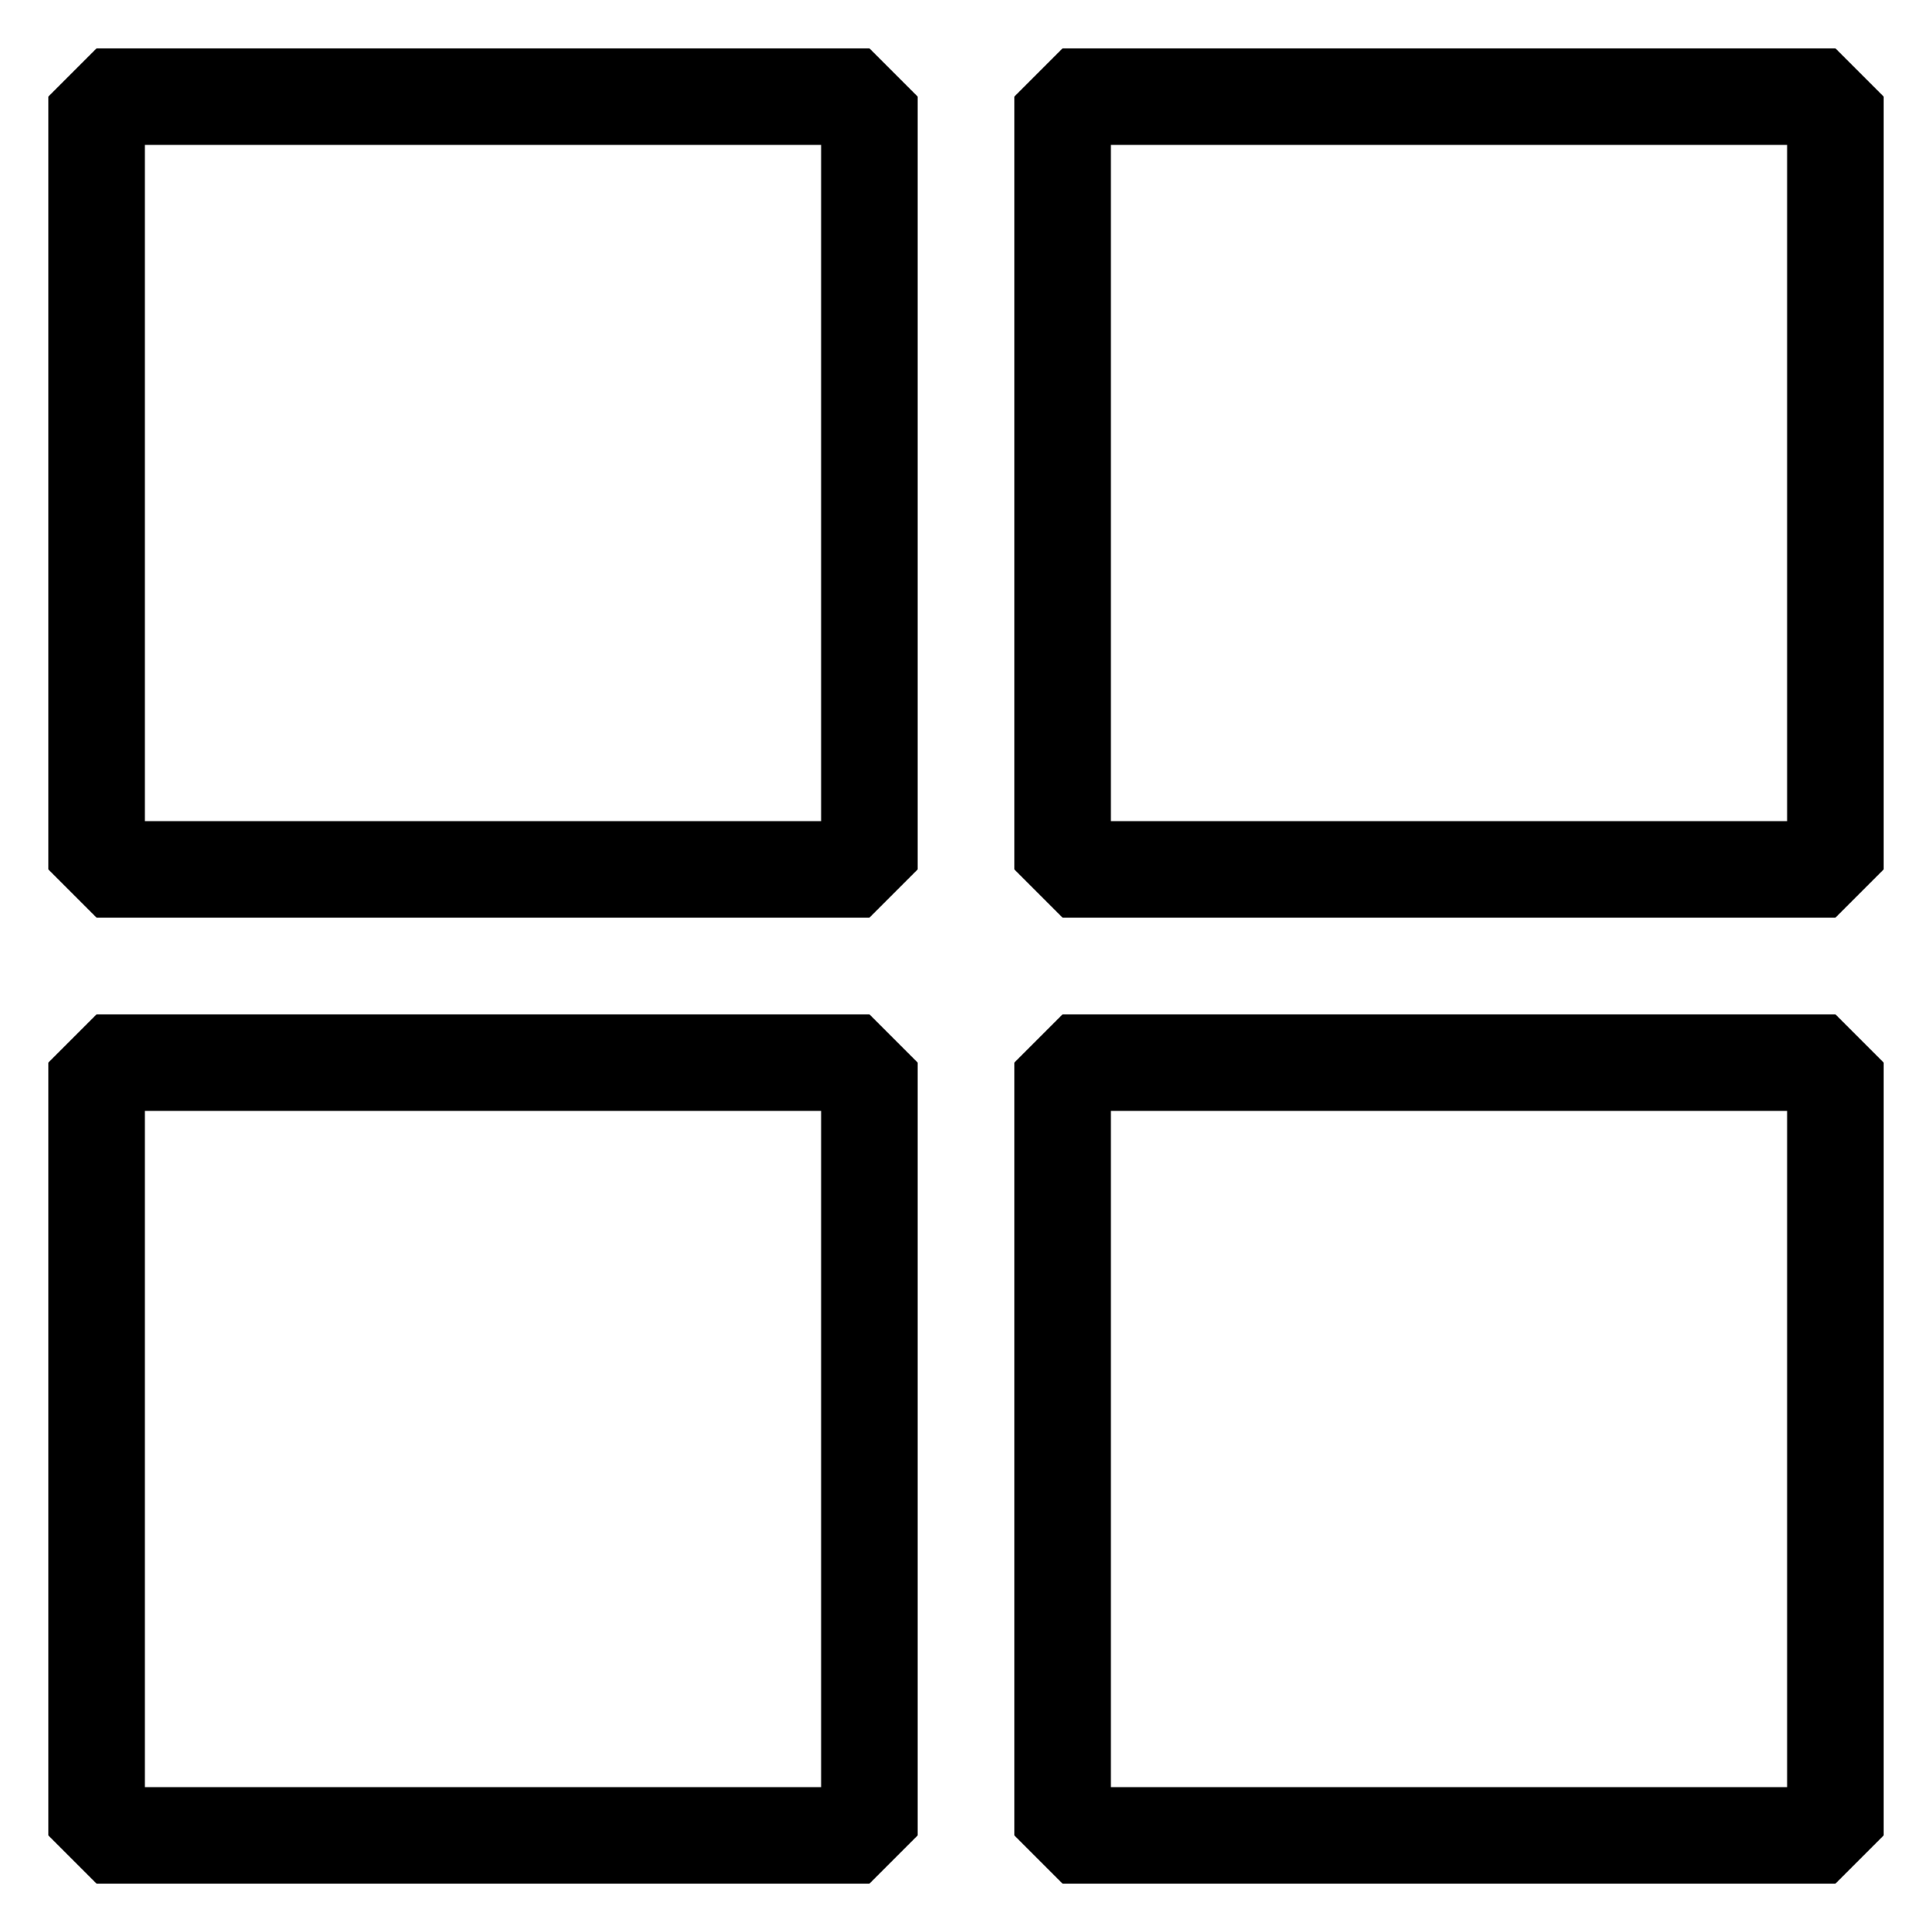
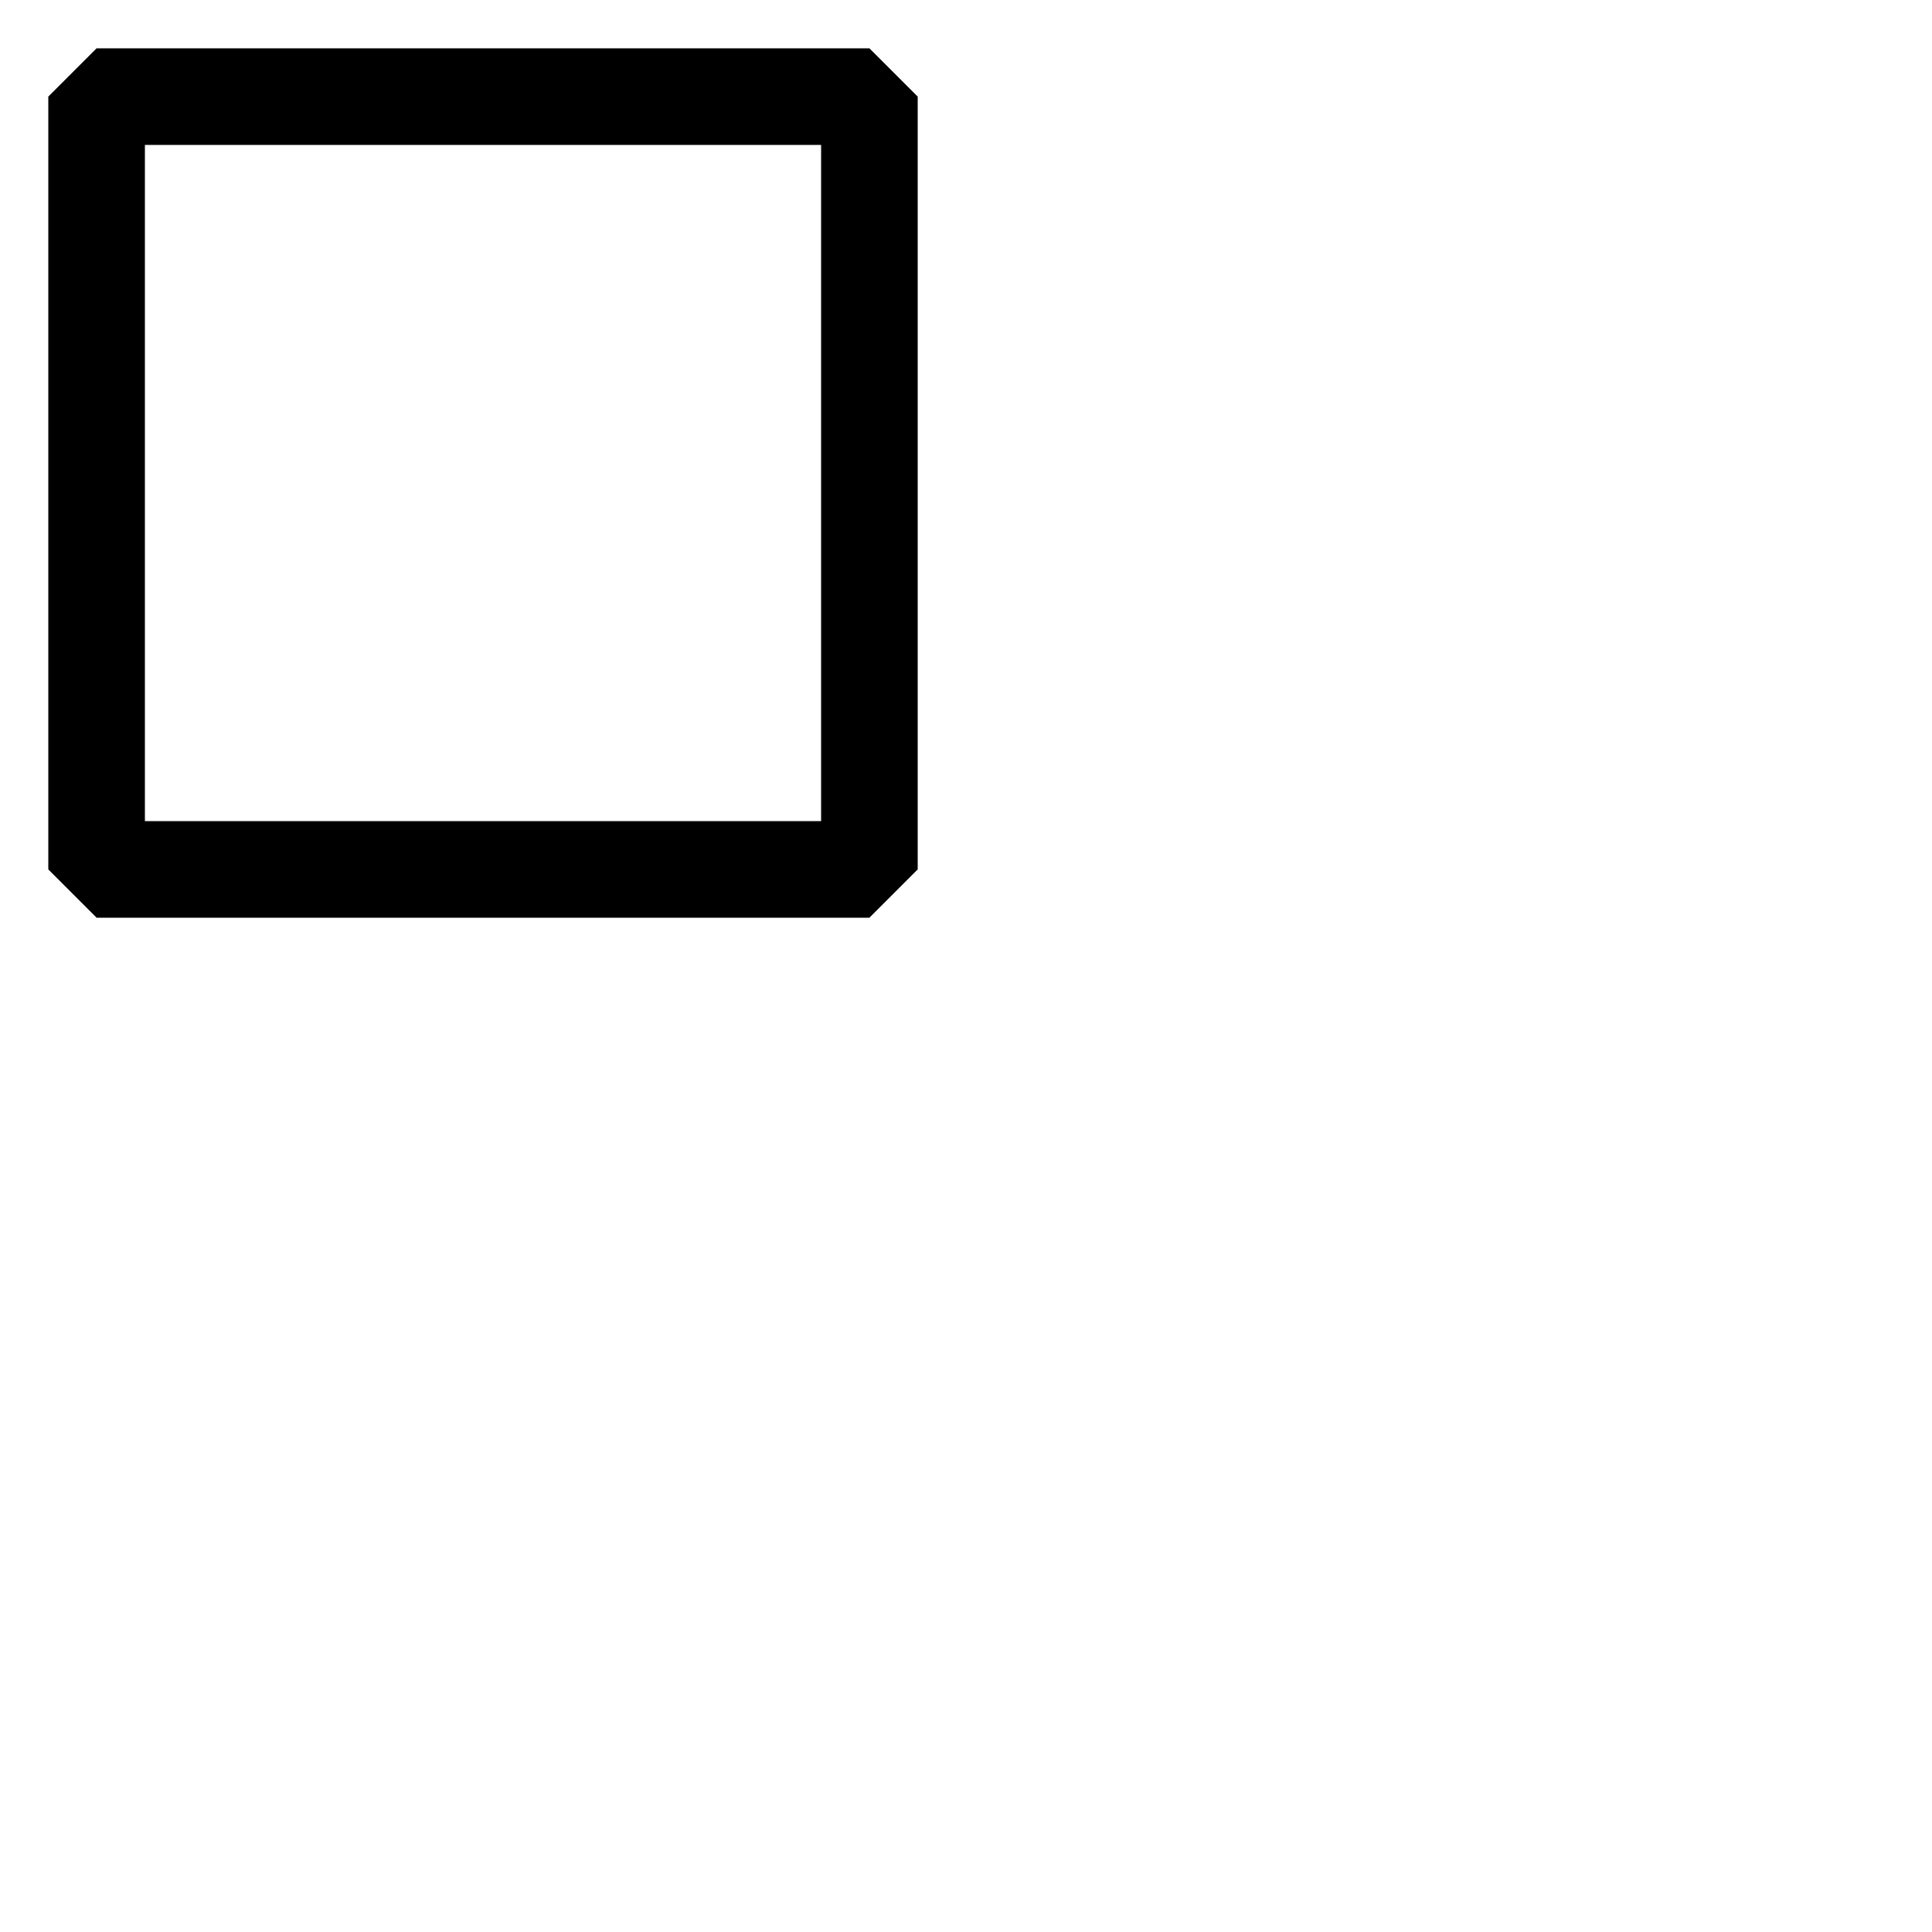
<svg xmlns="http://www.w3.org/2000/svg" version="1.1" id="Layer_1" x="0px" y="0px" viewBox="0 0 20 20" style="enable-background:new 0 0 20 20;" xml:space="preserve">
  <style type="text/css">
	.st0{fill:none;stroke:#000000;stroke-linejoin:bevel;stroke-miterlimit:10;}
</style>
  <g>
    <g>
      <g>
        <rect x="1" y="1" class="st0" width="8" height="8" />
      </g>
      <g>
-         <rect x="11" y="1" class="st0" width="8" height="8" />
-       </g>
+         </g>
      <g>
-         <rect x="1" y="11" class="st0" width="8" height="8" />
-       </g>
+         </g>
      <g>
-         <rect x="11" y="11" class="st0" width="8" height="8" />
-       </g>
+         </g>
    </g>
  </g>
</svg>